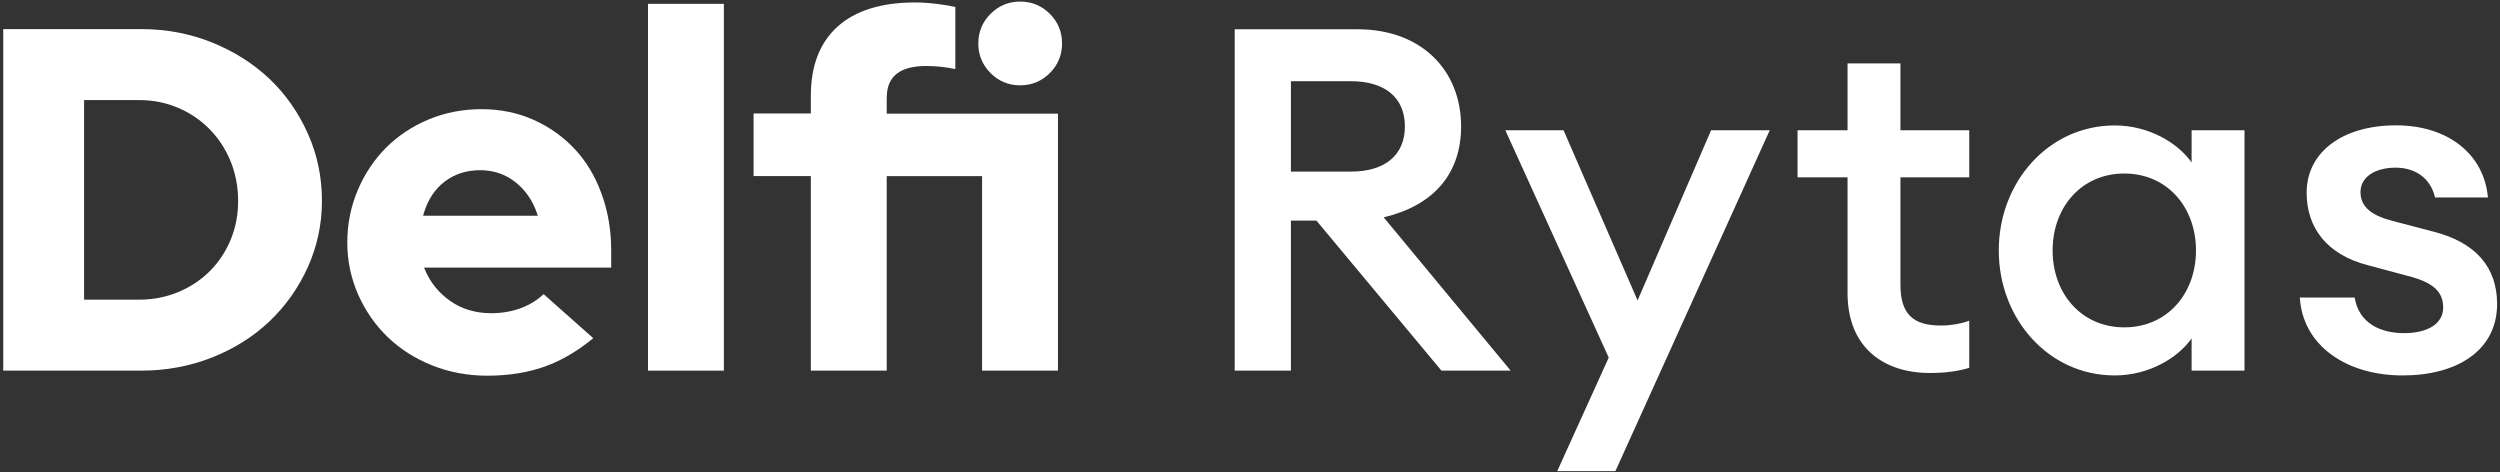
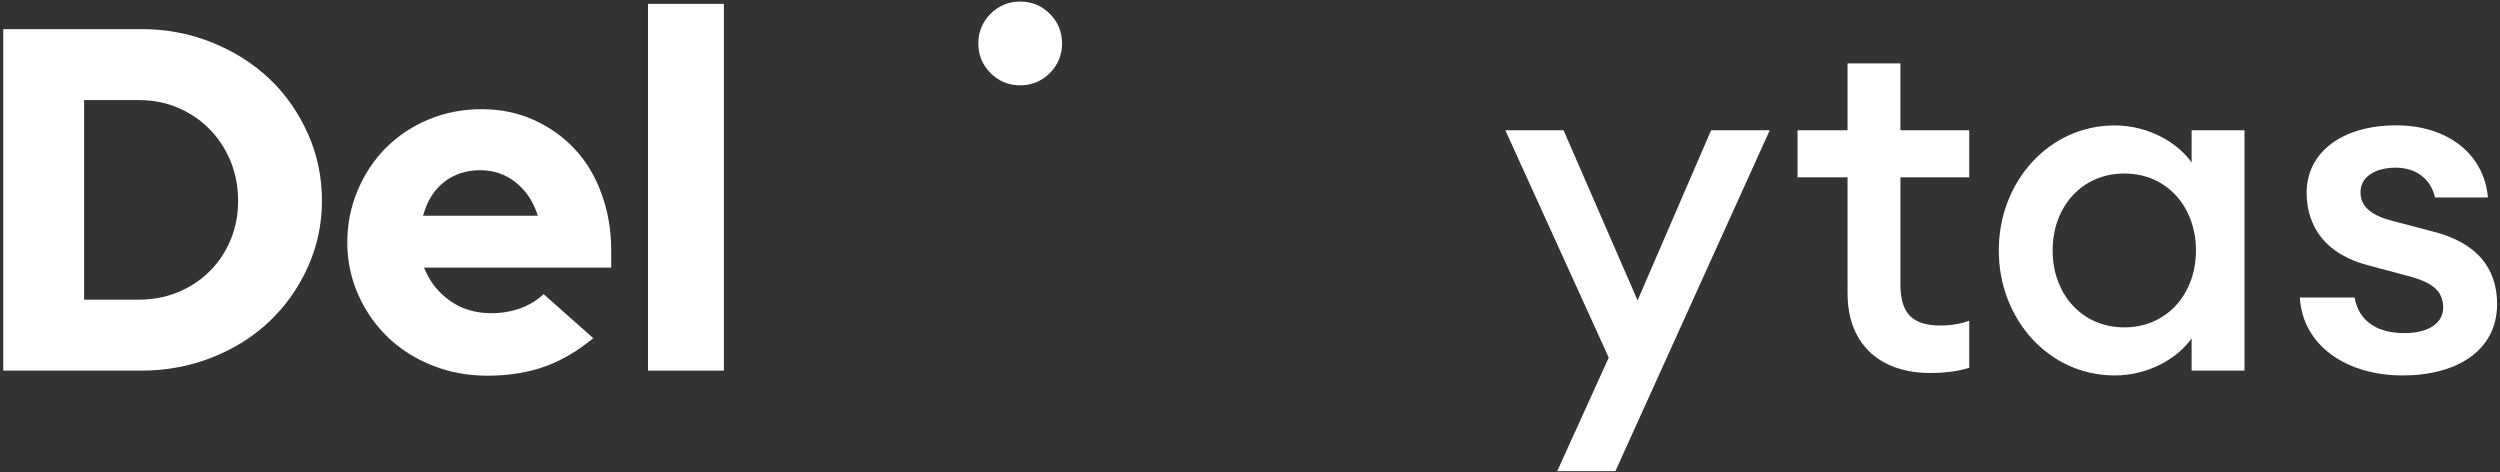
<svg xmlns="http://www.w3.org/2000/svg" version="1.1" id="Layer_1" x="0px" y="0px" viewBox="0 0 2860 540" style="enable-background:new 0 0 2860 540;" xml:space="preserve">
  <rect x="0" y="0" width="2860" height="540" fill="#333333" stroke="none" />
  <style type="text/css">
	.st0{fill:#FFFFFF;}
</style>
  <g>
    <g>
-       <path class="st0" d="M1412.5,33.5h140.8c72.6,0,118.2,46.8,118.2,111.1c0,55-32.4,90.8-88.6,104L1728.2,424H1649l-143-171.6h-29.2    V424h-64.3V33.5z M1545.6,196.3c38,0,61.6-18.2,61.6-51.7c0-33.6-23.7-51.7-61.6-51.7h-68.8v103.4H1545.6z" />
      <path class="st0" d="M1781.5,538.9l58.9-129.8L1722.1,149h66.6l84.7,194.7l84.1-194.7h67.1l-176.6,390H1781.5z" />
      <path class="st0" d="M2207.7,426.7c-52.8,0-94.1-29.2-94.1-91.3V202.9h-57.2V149h57.2V72.5h60.5V149h78.7v53.9h-78.7v122.7    c0,34.1,14.8,46.8,46.2,46.8c11.5,0,23.7-2.2,32.5-5.5v53.9C2240.7,424.5,2226.4,426.7,2207.7,426.7z" />
      <path class="st0" d="M2419.2,143.5c39.6,0,72.6,20.4,88,42.4V149h60.5v275h-60.5v-36.9c-15.4,22-48.4,42.4-88,42.4    c-75.4,0-132.6-64.4-132.6-143S2343.9,143.5,2419.2,143.5z M2430.2,198.5c-49,0-82,38.5-82,88c0,49.5,33,88,82,88s82-38.5,82-88    C2512.2,237,2479.2,198.5,2430.2,198.5z" />
      <path class="st0" d="M2748.7,429.5c-64.4,0-114.4-34.1-117.7-89.1h62.7c5,29.7,29.7,40.7,56.7,40.7c26.4,0,44.6-10.5,44.6-29.2    s-12.1-29.1-40.7-36.3l-45.1-12.1c-47.3-12.1-70.4-42.9-70.4-83.1c0-46.2,40.7-77,102.3-77c59.4,0,100.7,33,105.1,82.5h-60.5    c-5.5-23.1-23.6-34.1-45.1-34.1c-23.1,0-40.2,10.4-40.2,28s13.8,27,36.9,33l46.2,12.1c49.5,12.6,73.2,41.3,73.2,83.1    C2856.5,401.4,2810.3,429.5,2748.7,429.5z" />
    </g>
    <g>
      <path class="st0" d="M308.4,90.3C290,72.9,268,58.9,242.8,48.7c-25.2-10.2-52.5-15.4-81-15.4H3.7V424h158c28.5,0,55.8-5.1,81-15.1    c25.2-10,47.3-23.9,65.6-41.3c18.3-17.4,33.1-38.2,43.8-61.9c10.7-23.7,16.2-49.2,16.2-75.8c0-27.4-5.4-53.4-16.2-77.2    C341.4,128.7,326.7,107.7,308.4,90.3z M263.9,274.2c-5.7,13.8-13.8,25.9-23.9,36c-10.1,10.1-22.3,18.2-36,23.9    c-13.8,5.7-28.7,8.7-44.4,8.7H96.2V114.5h63.3c15.7,0,30.6,3,44.4,8.9c13.8,5.9,25.9,14.2,36,24.5c10.1,10.3,18.2,22.7,23.9,36.6    c5.7,14,8.6,29.2,8.6,45.2C272.5,245.5,269.6,260.4,263.9,274.2z" />
      <path class="st0" d="M657.4,170.4c-13.1-14-28.9-25.2-47-33.3c-18.1-8.1-38.1-12.2-59.5-12.2c-21.4,0-41.7,3.9-60.4,11.7    c-18.6,7.7-35,18.6-48.7,32.2c-13.6,13.6-24.6,30-32.5,48.7c-7.9,18.6-12,38.7-12,59.8c0,21,4.2,41.1,12.5,59.8    c8.3,18.7,19.7,35,33.9,48.7c14.2,13.6,31.3,24.5,50.9,32.3c19.6,7.8,40.8,11.7,62.9,11.7c24.4,0,46.7-3.6,66.1-10.6    c18.7-6.7,37.2-17.6,55.1-32.3l-56.8-50.4c-7,6.6-15.5,11.9-25.2,15.7c-10.4,4-22.1,6.1-34.7,6.1c-17.7,0-33.4-4.6-46.5-13.7    c-13.1-9.1-22.9-20.9-29-35.2l-1.4-3.3h214.1v-20.2c0-22.9-3.8-44.6-11.1-64.4C680.9,201.5,670.5,184.4,657.4,170.4z M484,246.8    l0.9-3c4.6-15.5,12.7-27.7,24-36.2c11.3-8.6,24.9-12.9,40.4-12.9c15.1,0,28.6,4.5,40.1,13.5c11.4,8.9,19.8,20.9,24.8,35.5l1.1,3.1    H484z" />
      <rect x="741.3" y="4.4" class="st0" width="86.8" height="419.6" />
      <path class="st0" d="M1167.1,97.6c13.2,0,24.6-4.7,33.9-14s14-20.7,14-33.9c0-13.2-4.7-24.6-14-33.9c-9.3-9.3-20.7-14-33.9-14    c-13.2,0-24.6,4.7-33.9,14c-9.3,9.3-14,20.7-14,33.9c0,13.2,4.7,24.6,14,33.9C1142.4,92.9,1153.8,97.6,1167.1,97.6z" />
-       <path class="st0" d="M1014.5,111.2c0-12,3.9-21.1,11.6-27c7.5-5.8,18.7-8.7,33-8.7c6.1,0,11.9,0.3,17.5,0.9    c4.7,0.5,10.2,1.4,16.3,2.6V8c-5.7-1.3-12.7-2.5-20.8-3.5c-9.1-1.1-17.6-1.7-25.4-1.7c-38.4,0-68.1,9.3-88.5,27.6    c-20.3,18.3-30.6,44.9-30.6,79v20.4h-65.5v71.6h65.5V424h86.8V201.5h109.1V424h86.8v-294h-195.9V111.2z" />
    </g>
  </g>
</svg>